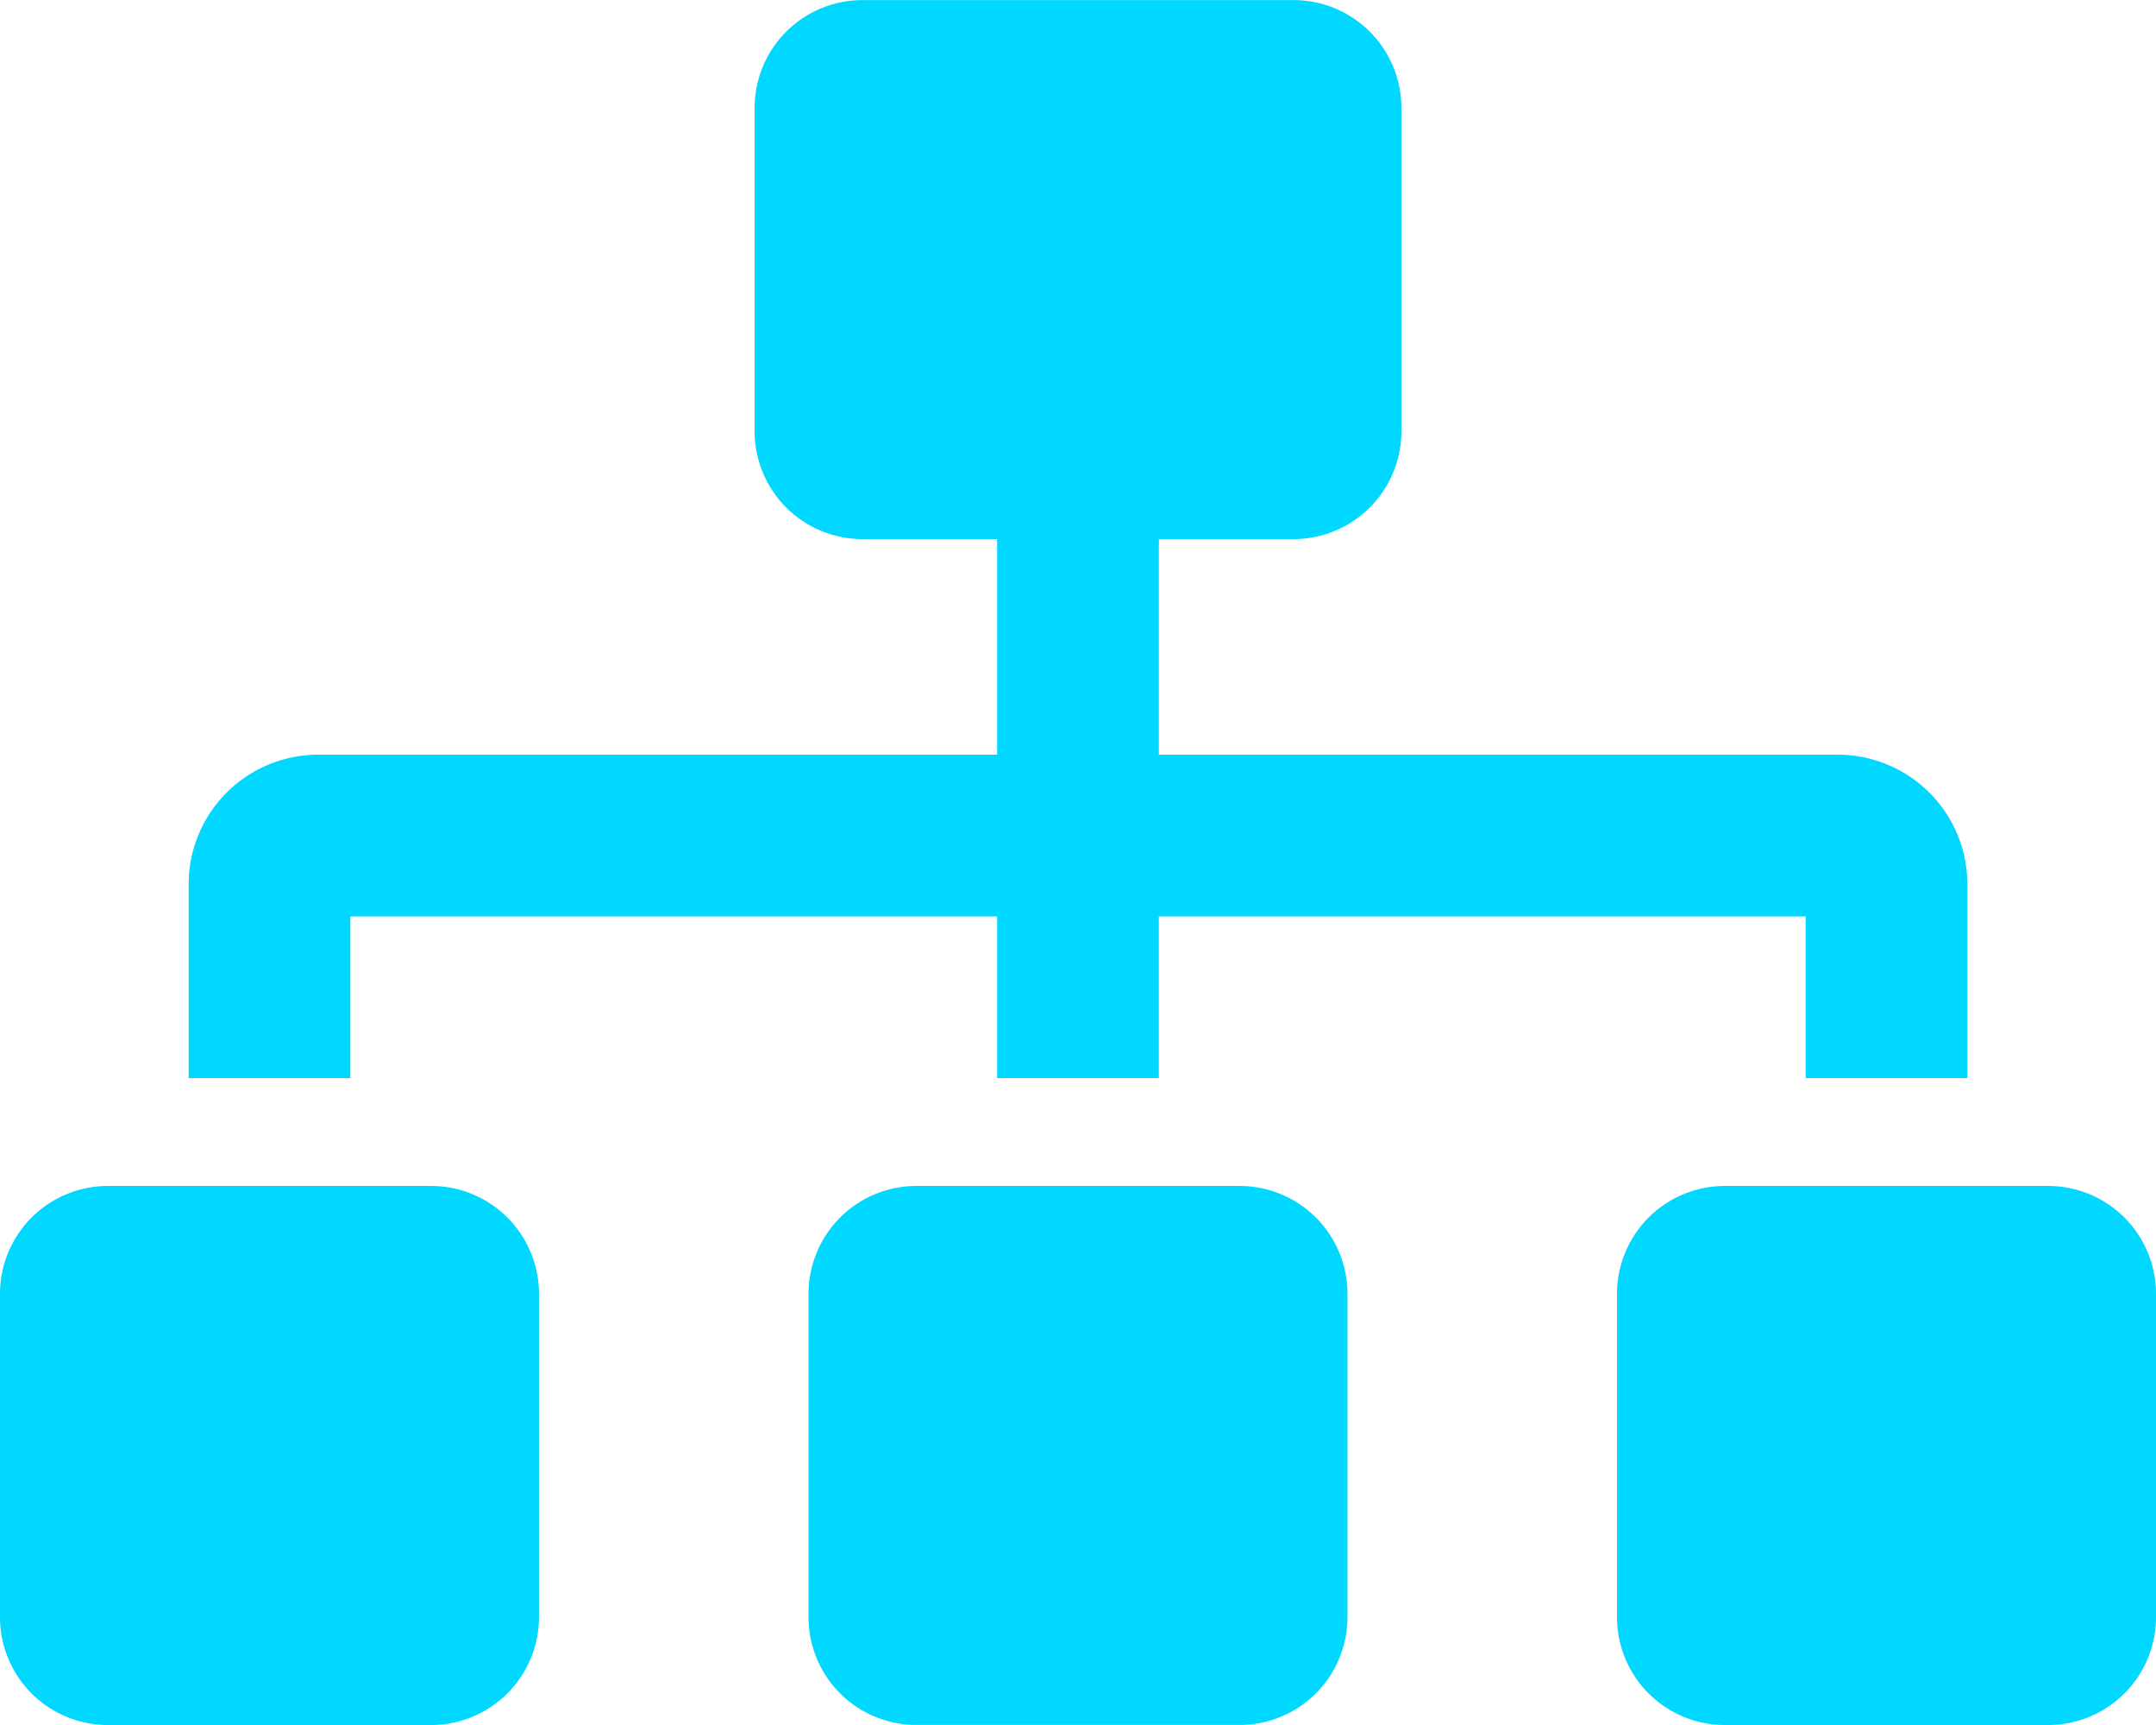
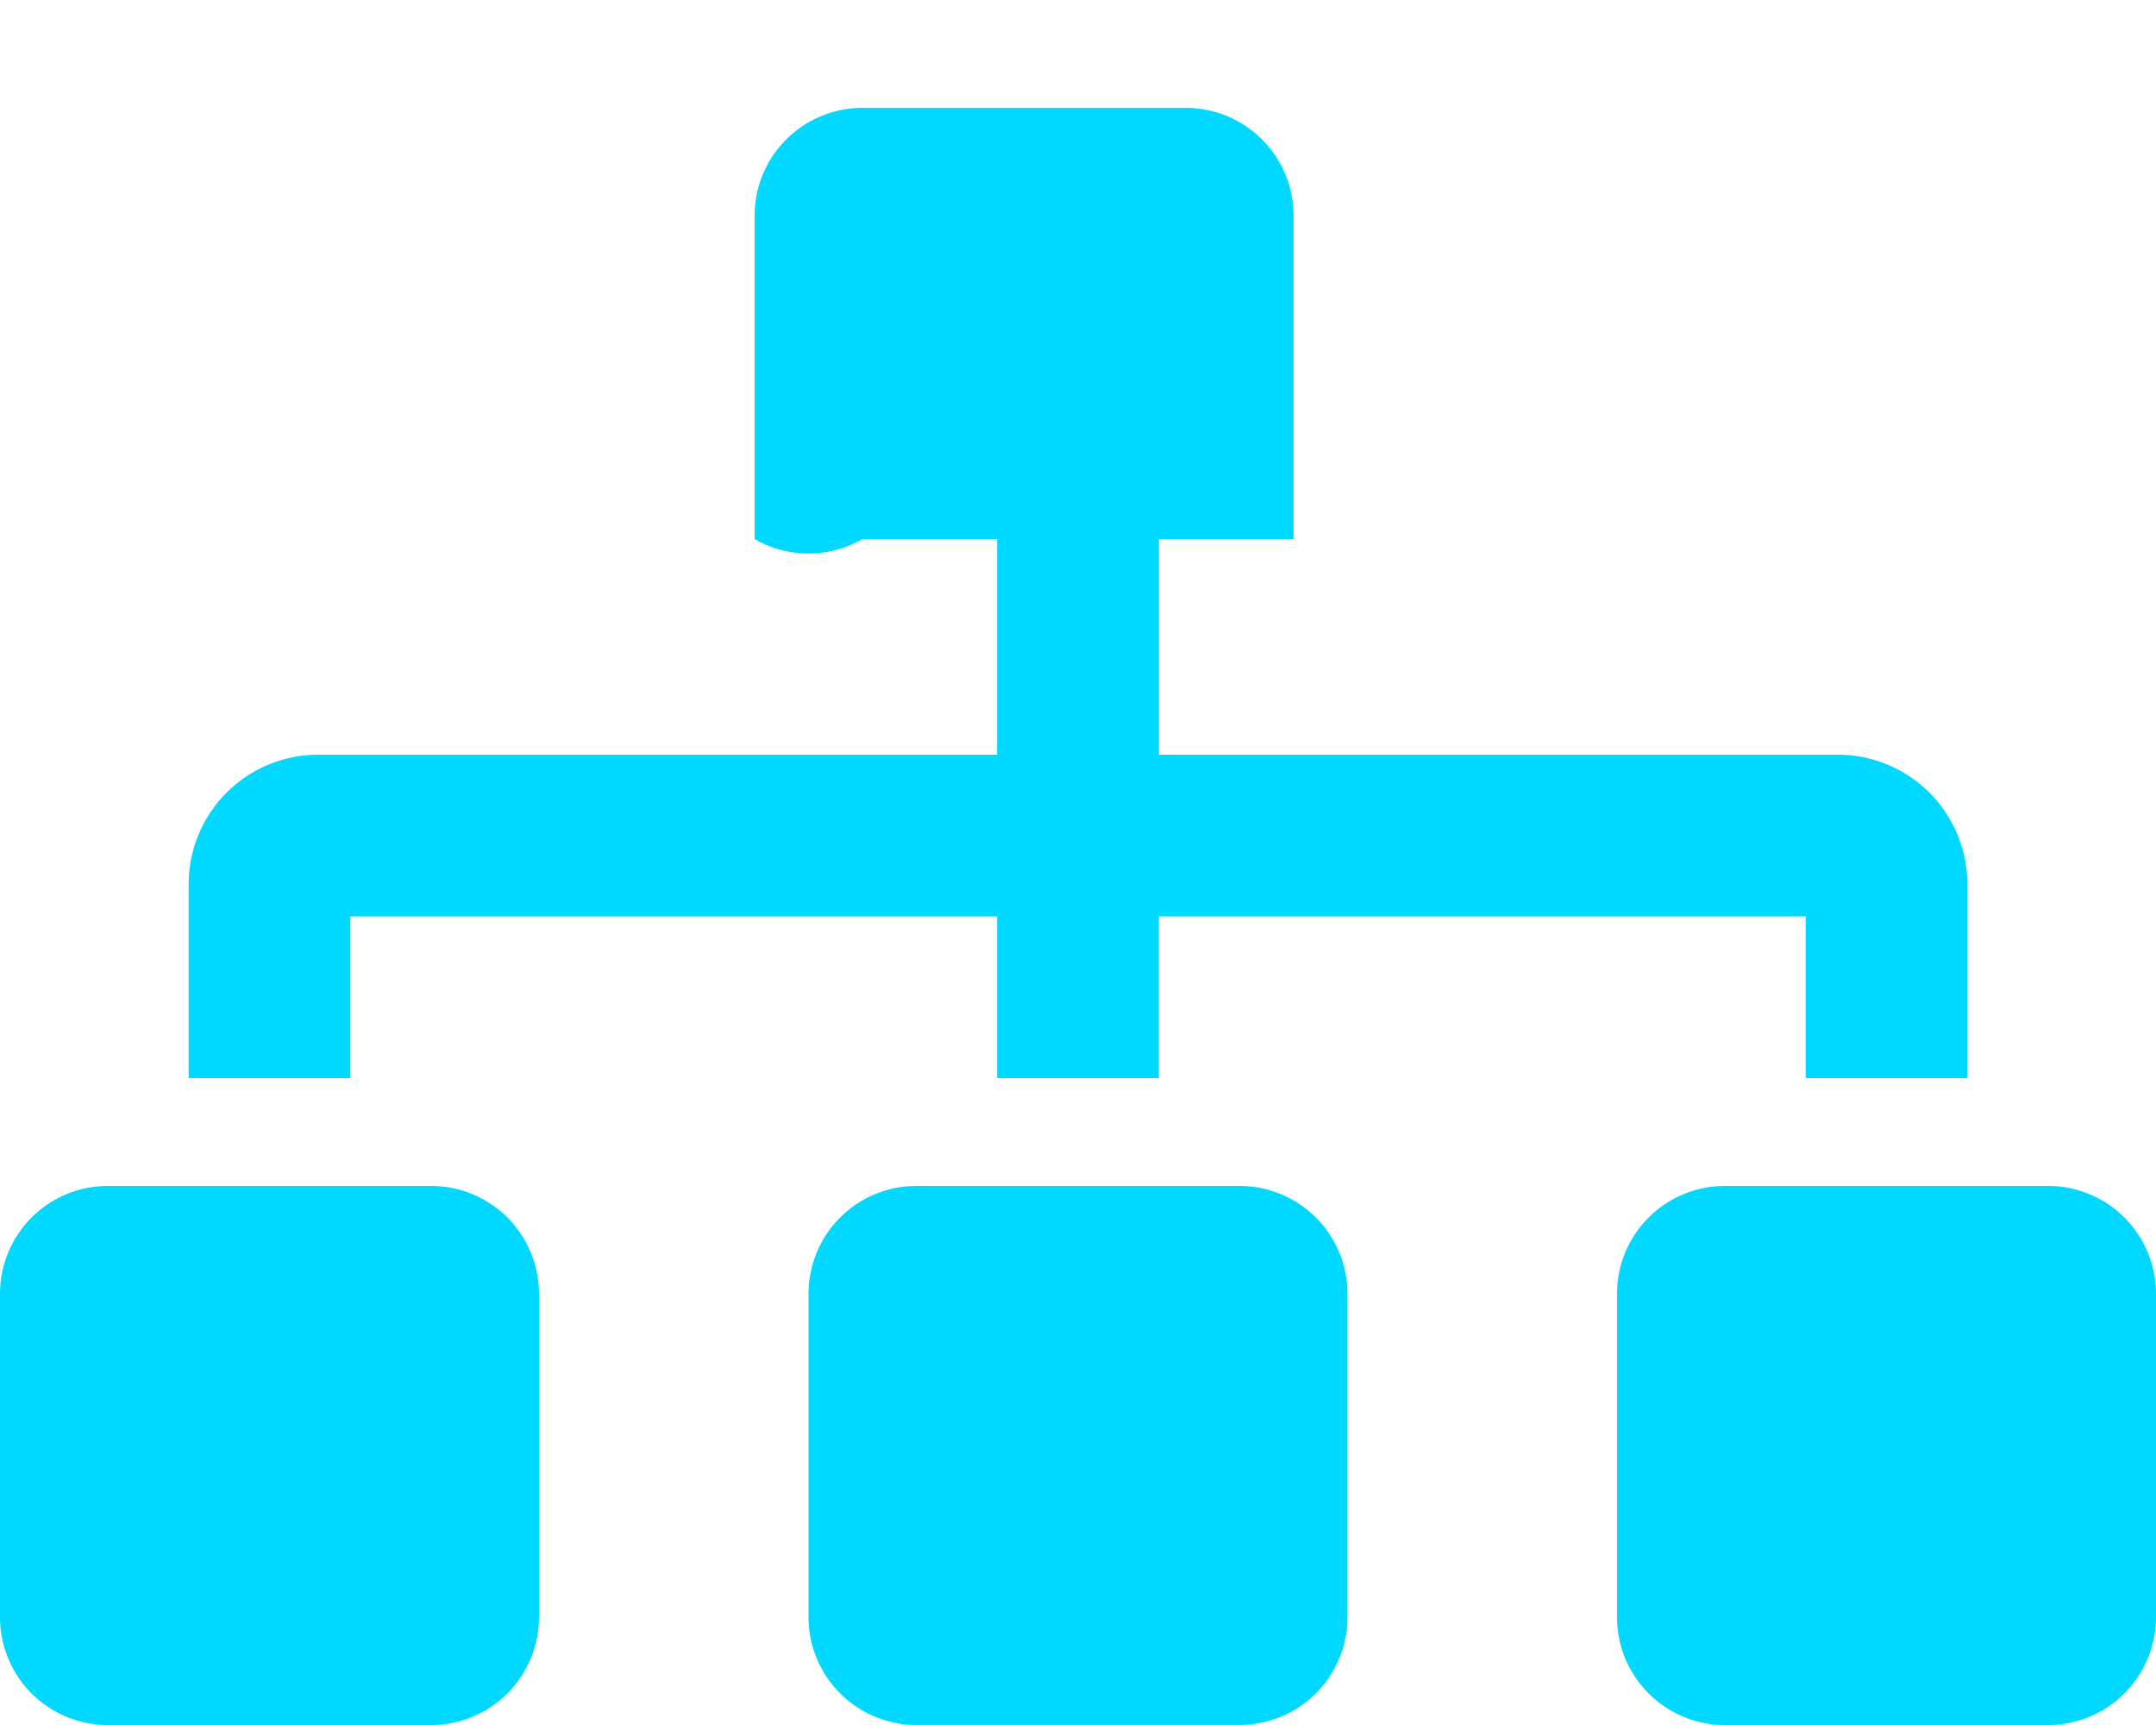
<svg xmlns="http://www.w3.org/2000/svg" width="43.75" height="35" viewBox="0 0 43.75 35">
-   <path d="M8.75-6.562H2.187A2.188,2.188,0,0,0,0-4.375V2.187A2.188,2.188,0,0,0,2.187,4.375H8.75a2.188,2.188,0,0,0,2.187-2.187V-4.375A2.188,2.188,0,0,0,8.75-6.562ZM7.109-12.031H20.234V-8.75h3.281v-3.281H36.641V-8.75h3.281v-3.937A2.629,2.629,0,0,0,37.3-15.312H23.516v-4.375H26.25a2.188,2.188,0,0,0,2.187-2.187v-6.562a2.188,2.188,0,0,0-2.187-2.187H17.5a2.188,2.188,0,0,0-2.187,2.187v6.562A2.188,2.188,0,0,0,17.5-19.687h2.734v4.375H6.454a2.629,2.629,0,0,0-2.626,2.626V-8.75H7.109ZM25.156-6.562H18.594a2.188,2.188,0,0,0-2.187,2.187V2.187a2.188,2.188,0,0,0,2.187,2.187h6.562a2.188,2.188,0,0,0,2.187-2.187V-4.375A2.188,2.188,0,0,0,25.156-6.562Zm16.406,0H35a2.188,2.188,0,0,0-2.187,2.187V2.187A2.188,2.188,0,0,0,35,4.375h6.562A2.188,2.188,0,0,0,43.75,2.187V-4.375A2.188,2.188,0,0,0,41.562-6.562Z" transform="translate(0 30.625)" fill="#00d8ff" />
+   <path d="M8.75-6.562H2.187A2.188,2.188,0,0,0,0-4.375V2.187A2.188,2.188,0,0,0,2.187,4.375H8.75a2.188,2.188,0,0,0,2.187-2.187V-4.375A2.188,2.188,0,0,0,8.75-6.562ZM7.109-12.031H20.234V-8.75h3.281v-3.281H36.641V-8.75h3.281v-3.937A2.629,2.629,0,0,0,37.3-15.312H23.516v-4.375H26.25v-6.562a2.188,2.188,0,0,0-2.187-2.187H17.5a2.188,2.188,0,0,0-2.187,2.187v6.562A2.188,2.188,0,0,0,17.5-19.687h2.734v4.375H6.454a2.629,2.629,0,0,0-2.626,2.626V-8.75H7.109ZM25.156-6.562H18.594a2.188,2.188,0,0,0-2.187,2.187V2.187a2.188,2.188,0,0,0,2.187,2.187h6.562a2.188,2.188,0,0,0,2.187-2.187V-4.375A2.188,2.188,0,0,0,25.156-6.562Zm16.406,0H35a2.188,2.188,0,0,0-2.187,2.187V2.187A2.188,2.188,0,0,0,35,4.375h6.562A2.188,2.188,0,0,0,43.75,2.187V-4.375A2.188,2.188,0,0,0,41.562-6.562Z" transform="translate(0 30.625)" fill="#00d8ff" />
</svg>